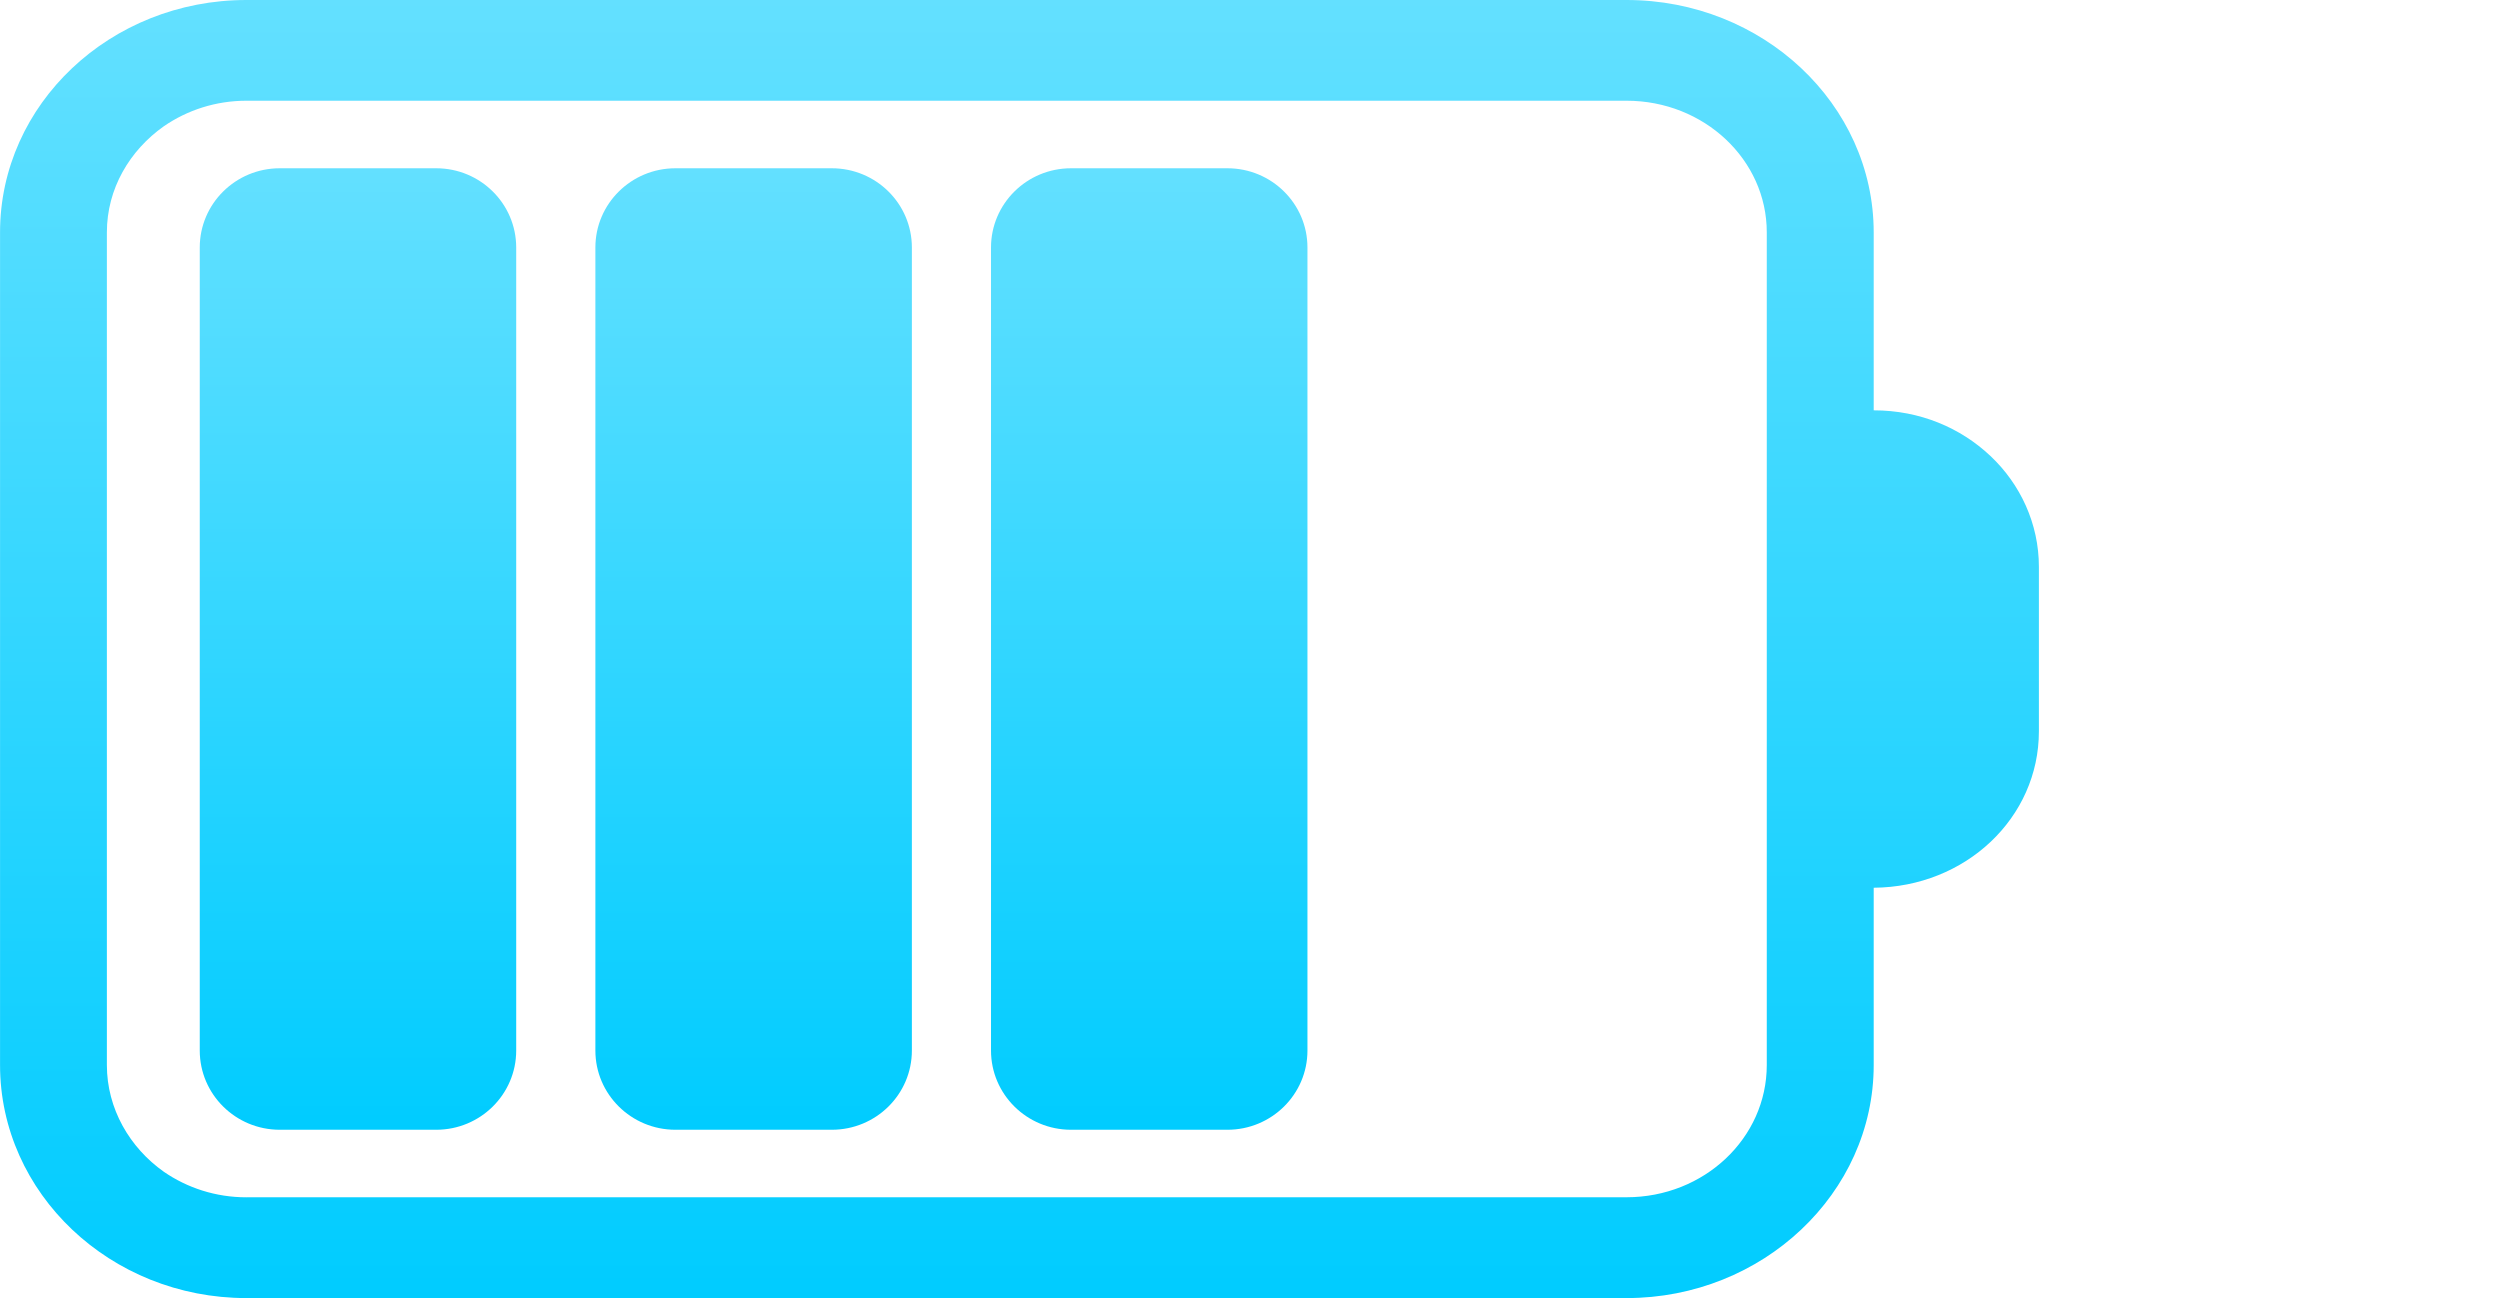
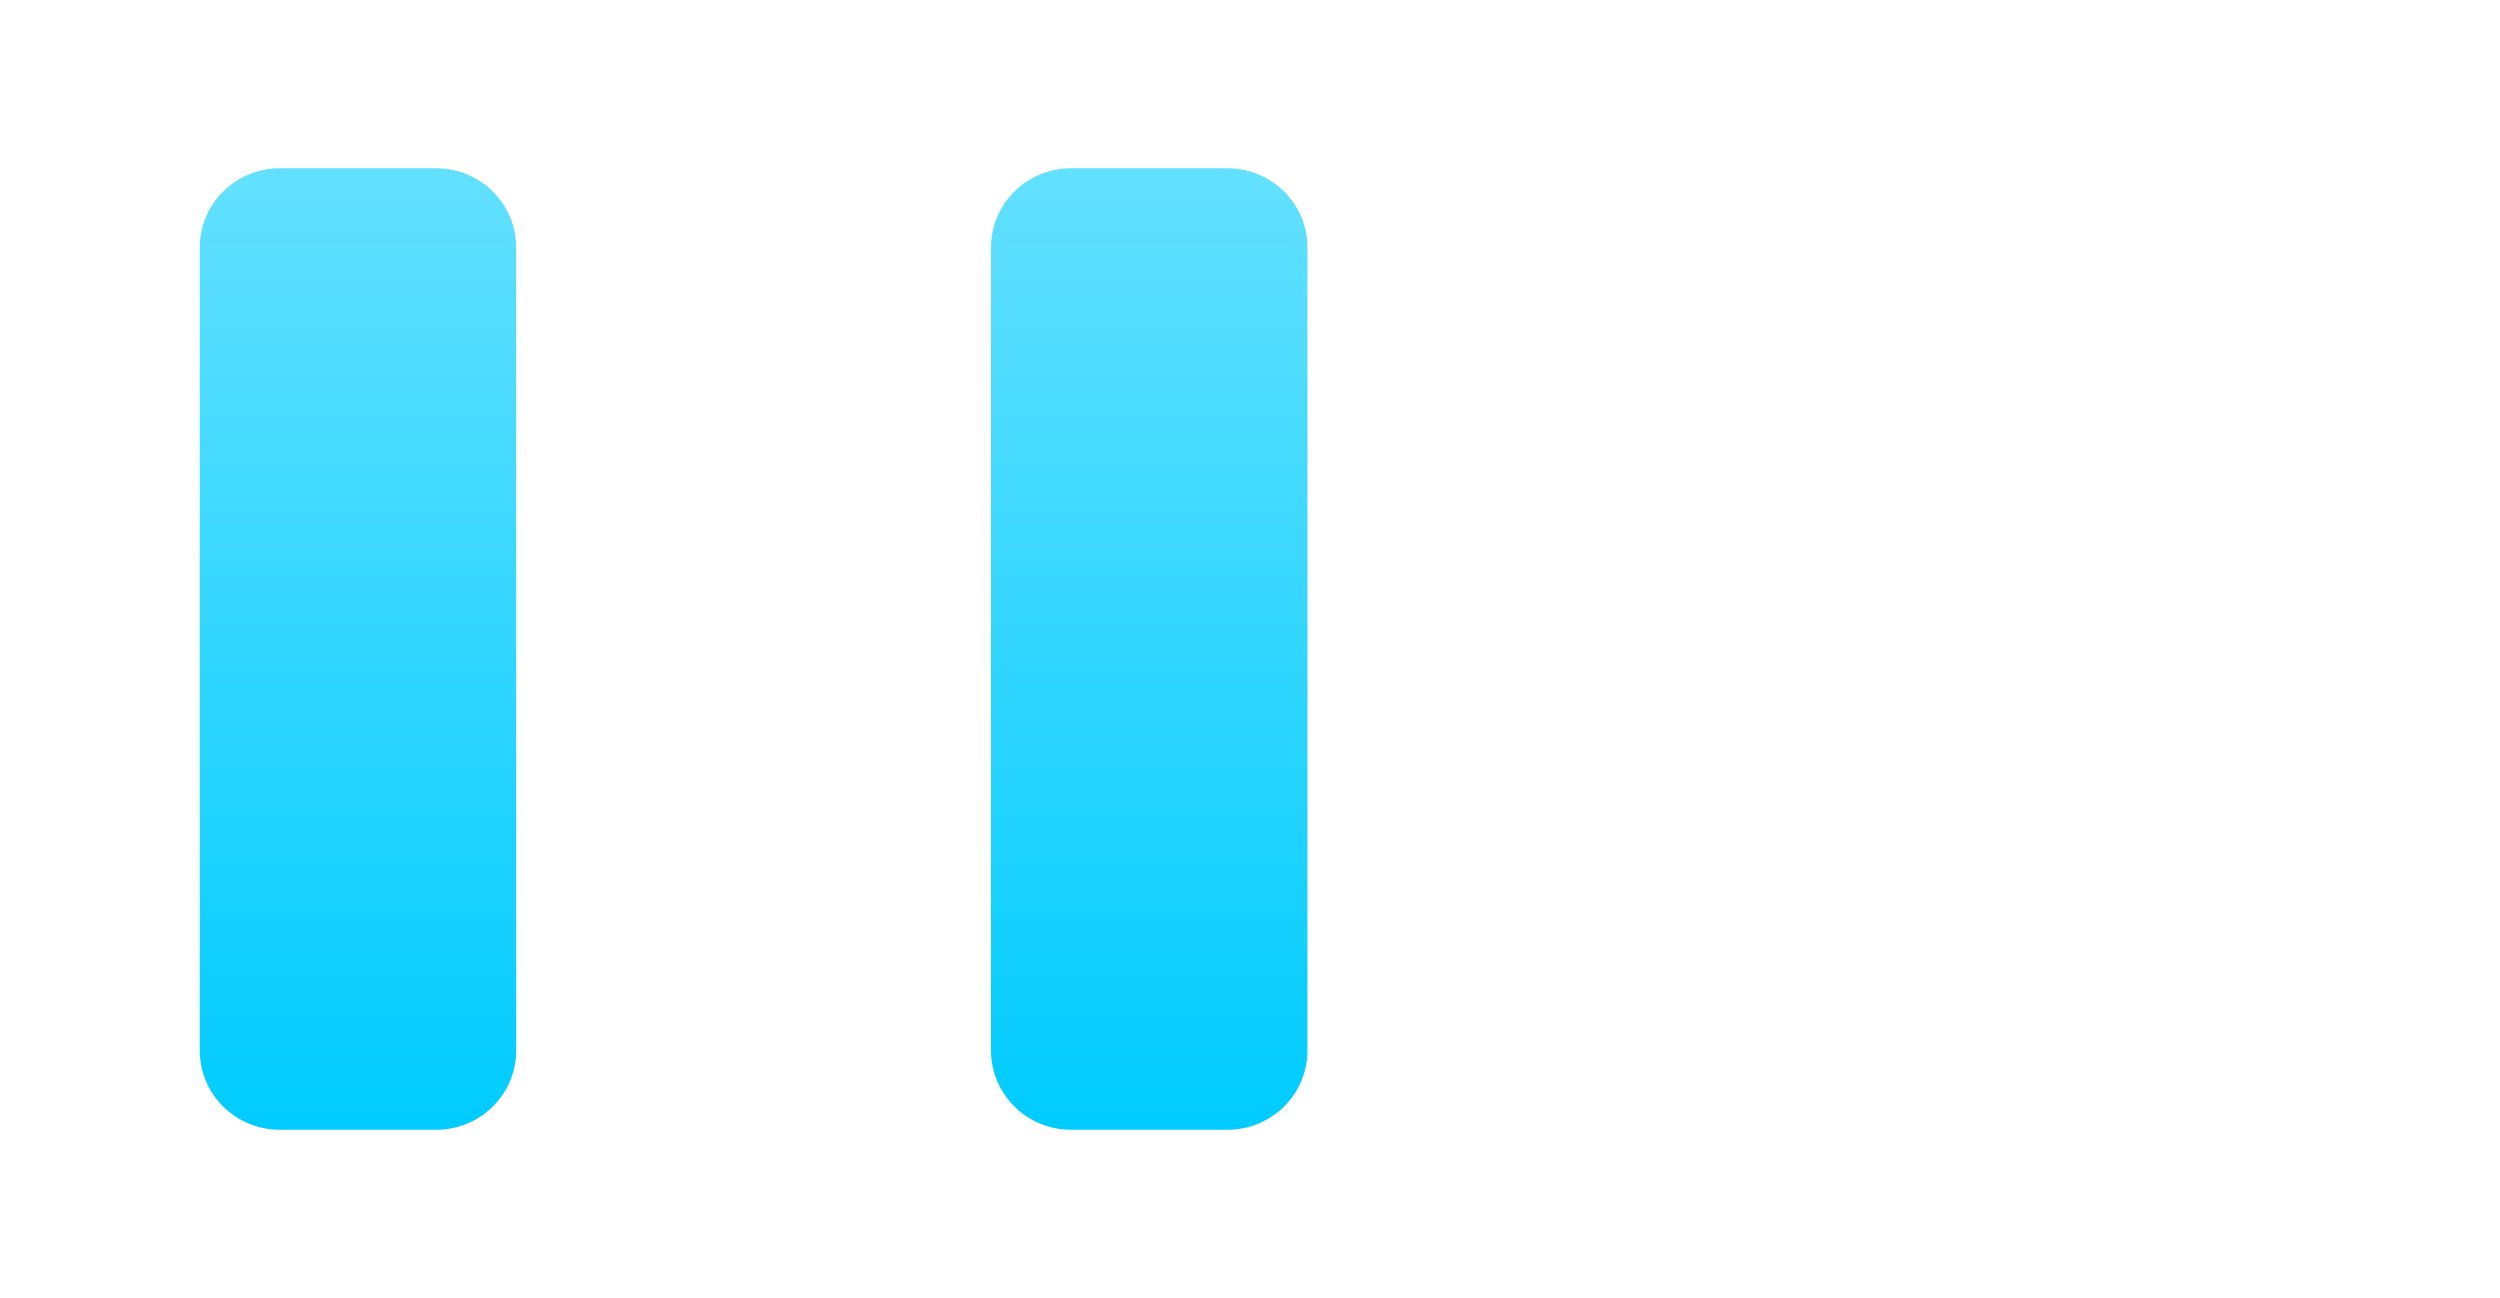
<svg xmlns="http://www.w3.org/2000/svg" width="52" height="27" viewBox="0 0 52 27" fill="none">
  <g id="_ÃÃÃ_1" clip-path="url(#clip0_169_1365)">
-     <path id="Vector" d="M5.126 24.904C4.489 24.904 3.896 24.709 3.408 24.373C2.698 23.871 2.223 23.061 2.223 22.153L2.223 4.833C2.223 3.925 2.697 3.129 3.408 2.626C3.897 2.29 4.489 2.095 5.126 2.095L33.832 2.095C35.447 2.095 36.749 3.324 36.749 4.832L36.749 22.152C36.749 23.674 35.446 24.903 33.832 24.903L5.125 24.903L5.126 24.904ZM38.973 22.153L38.973 18.465C40.883 18.451 42.409 17.012 42.409 15.211L42.409 11.789C42.409 10.895 42.024 10.071 41.402 9.485C40.78 8.898 39.935 8.535 38.973 8.535L38.973 4.834C38.972 2.165 36.662 1.28146e-07 33.832 4.45833e-09L5.125 -1.62973e-06C2.296 -1.75338e-06 0.001 2.165 0.001 4.833L0.001 22.153C0.001 24.82 2.296 27 5.125 27L33.832 27C36.661 27 38.973 24.821 38.973 22.153Z" fill="url(#paint0_linear_169_1365)" />
    <path id="Vector_2" d="M27.195 21.851L27.195 5.148C27.195 4.238 26.45 3.5 25.53 3.5L22.277 3.5C21.358 3.5 20.613 4.238 20.613 5.148L20.613 21.851C20.613 22.761 21.358 23.499 22.277 23.499L25.53 23.499C26.45 23.499 27.195 22.761 27.195 21.851Z" fill="url(#paint1_linear_169_1365)" />
-     <path id="Vector_3" d="M18.967 21.851L18.967 5.148C18.967 4.238 18.222 3.5 17.302 3.5L14.049 3.5C13.13 3.5 12.384 4.238 12.384 5.148L12.384 21.851C12.384 22.761 13.13 23.499 14.049 23.499L17.302 23.499C18.222 23.499 18.967 22.761 18.967 21.851Z" fill="url(#paint2_linear_169_1365)" />
    <path id="Vector_4" d="M10.737 21.851L10.737 5.148C10.737 4.238 9.992 3.5 9.073 3.5L5.819 3.5C4.9 3.5 4.155 4.238 4.155 5.148L4.155 21.851C4.155 22.761 4.9 23.499 5.819 23.499L9.073 23.499C9.992 23.499 10.737 22.761 10.737 21.851Z" fill="url(#paint3_linear_169_1365)" />
  </g>
  <defs>
    <linearGradient id="paint0_linear_169_1365" x1="21.205" y1="27" x2="21.205" y2="-9.26854e-07" gradientUnits="userSpaceOnUse">
      <stop stop-color="#00CCFF" />
      <stop offset="1" stop-color="#63E0FF" />
    </linearGradient>
    <linearGradient id="paint1_linear_169_1365" x1="23.904" y1="23.499" x2="23.904" y2="3.5" gradientUnits="userSpaceOnUse">
      <stop stop-color="#00CCFF" />
      <stop offset="1" stop-color="#63E0FF" />
    </linearGradient>
    <linearGradient id="paint2_linear_169_1365" x1="15.676" y1="23.499" x2="15.676" y2="3.5" gradientUnits="userSpaceOnUse">
      <stop stop-color="#00CCFF" />
      <stop offset="1" stop-color="#63E0FF" />
    </linearGradient>
    <linearGradient id="paint3_linear_169_1365" x1="7.446" y1="23.499" x2="7.446" y2="3.5" gradientUnits="userSpaceOnUse">
      <stop stop-color="#00CCFF" />
      <stop offset="1" stop-color="#63E0FF" />
    </linearGradient>
    <clipPath id="clip0_169_1365">
      <rect width="27" height="51.081" fill="white" transform="translate(51.081) rotate(90)" />
    </clipPath>
  </defs>
</svg>